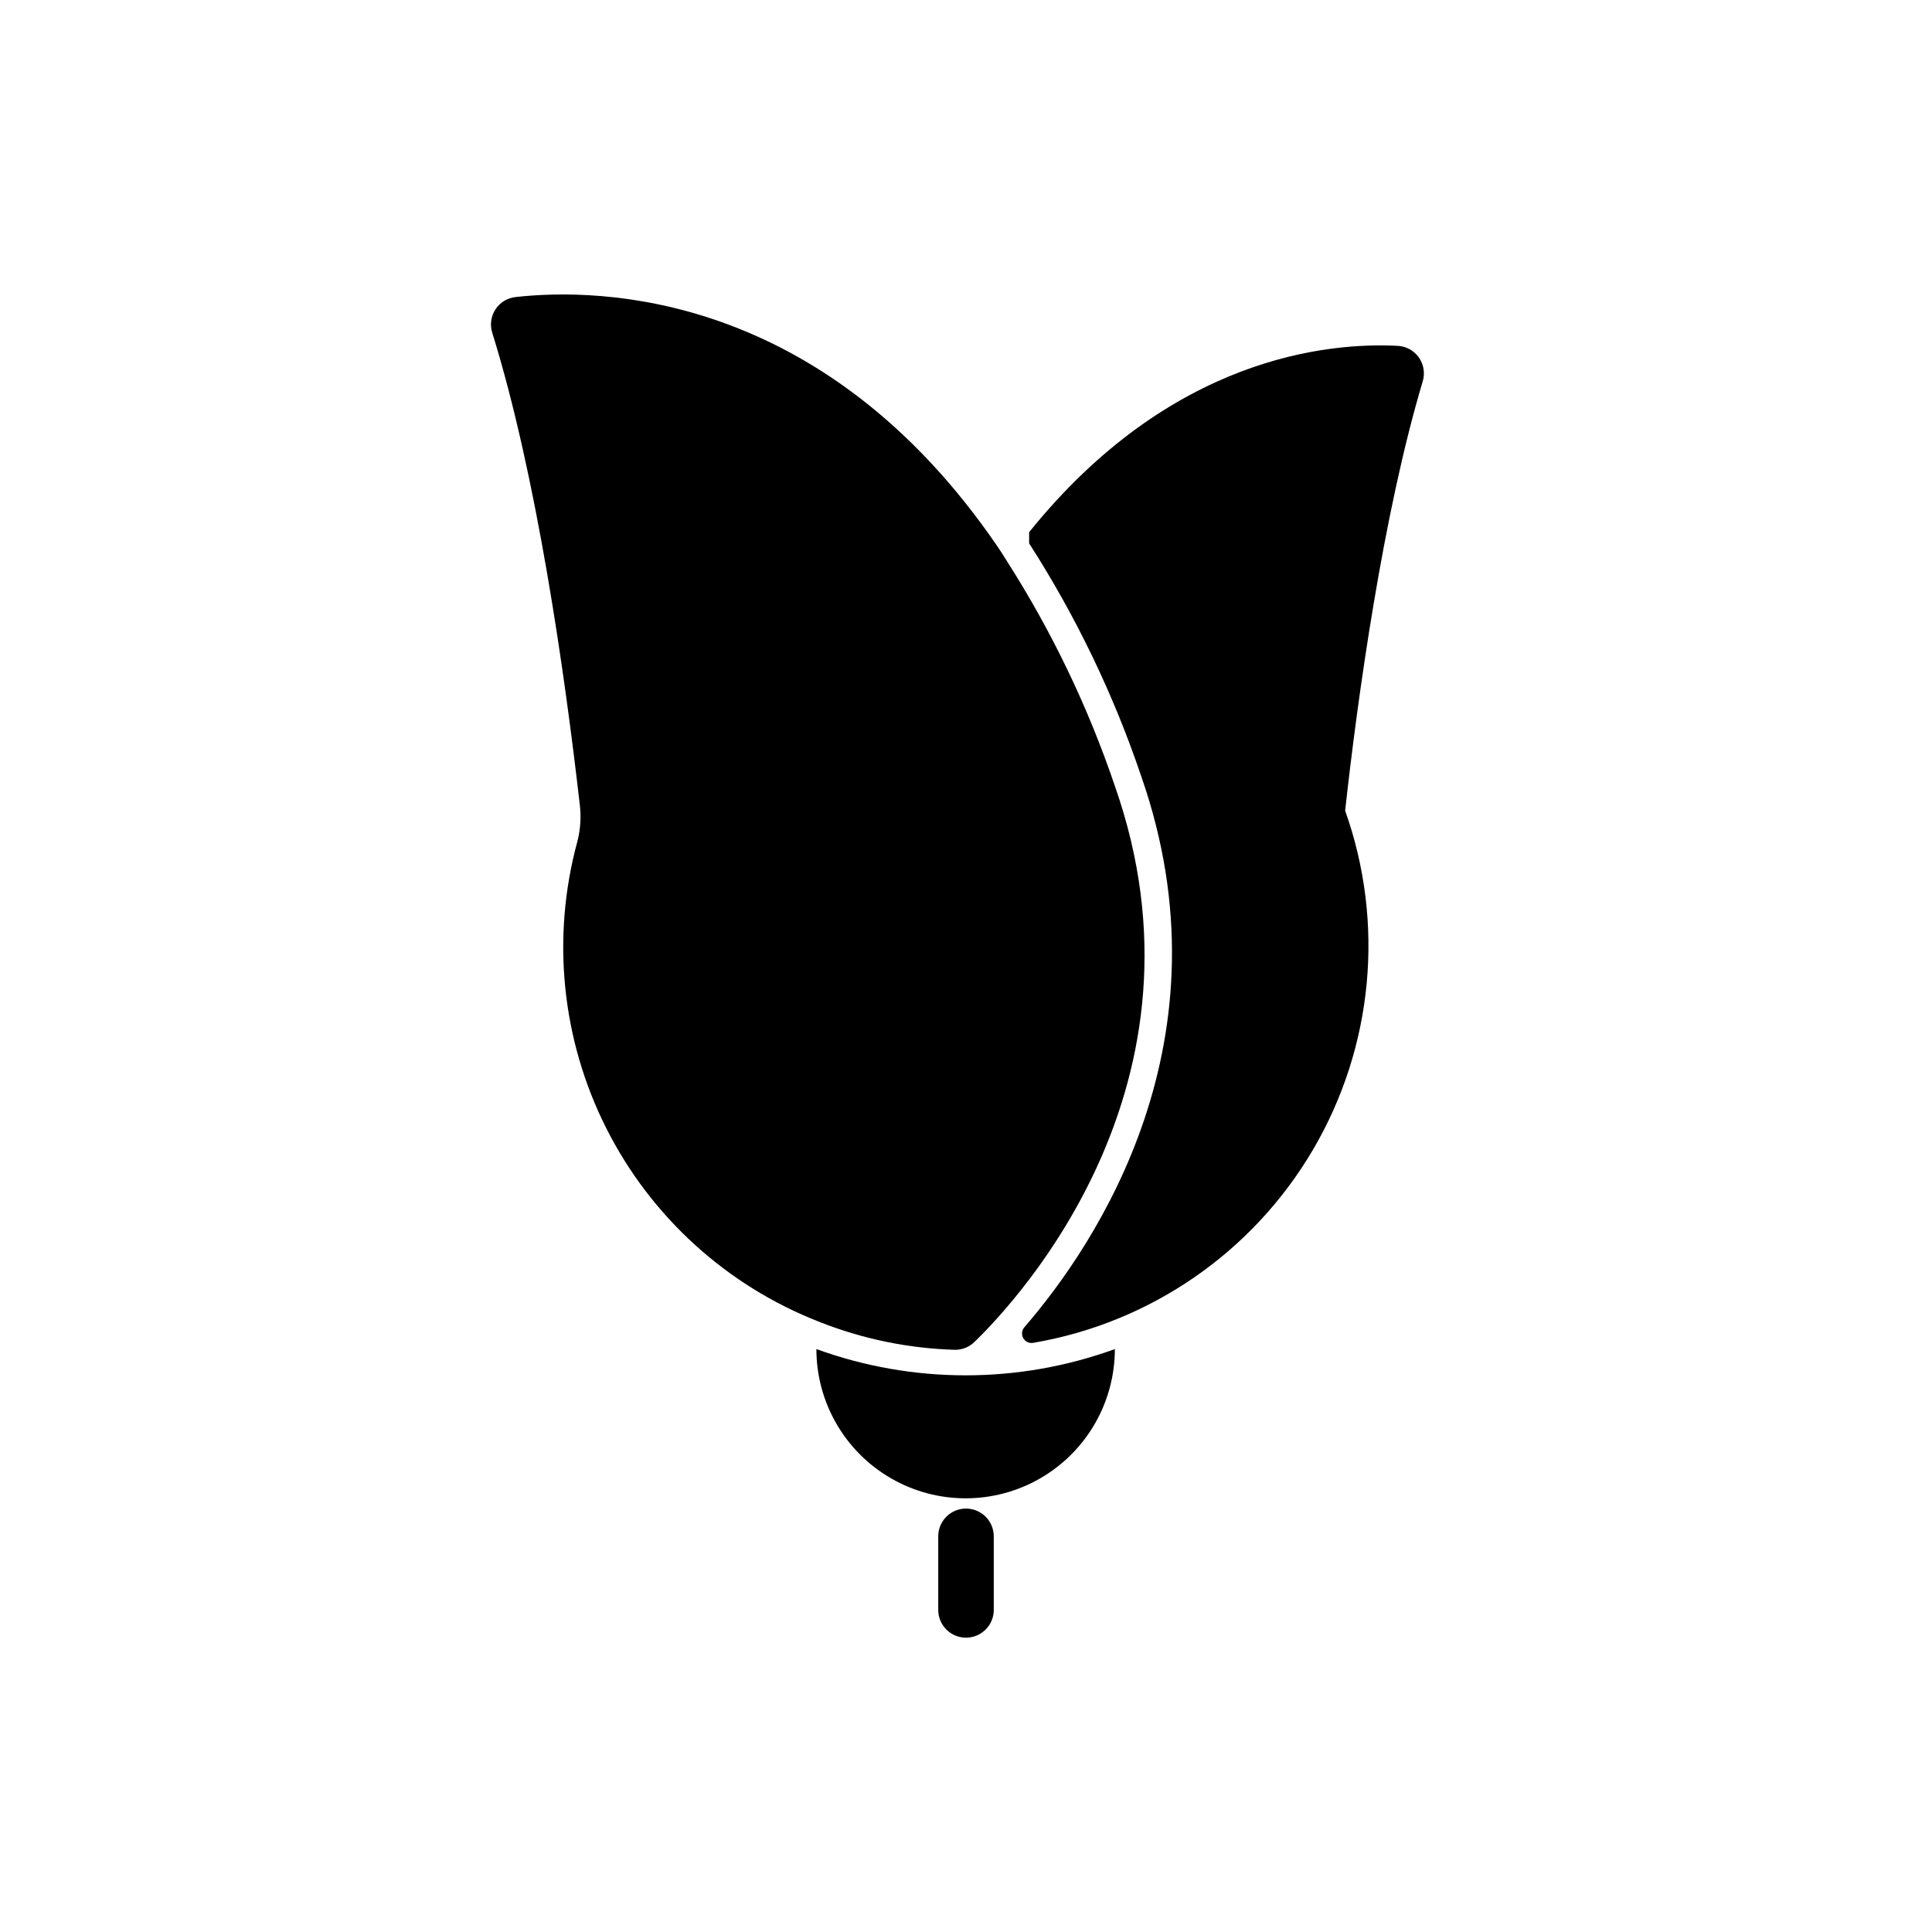
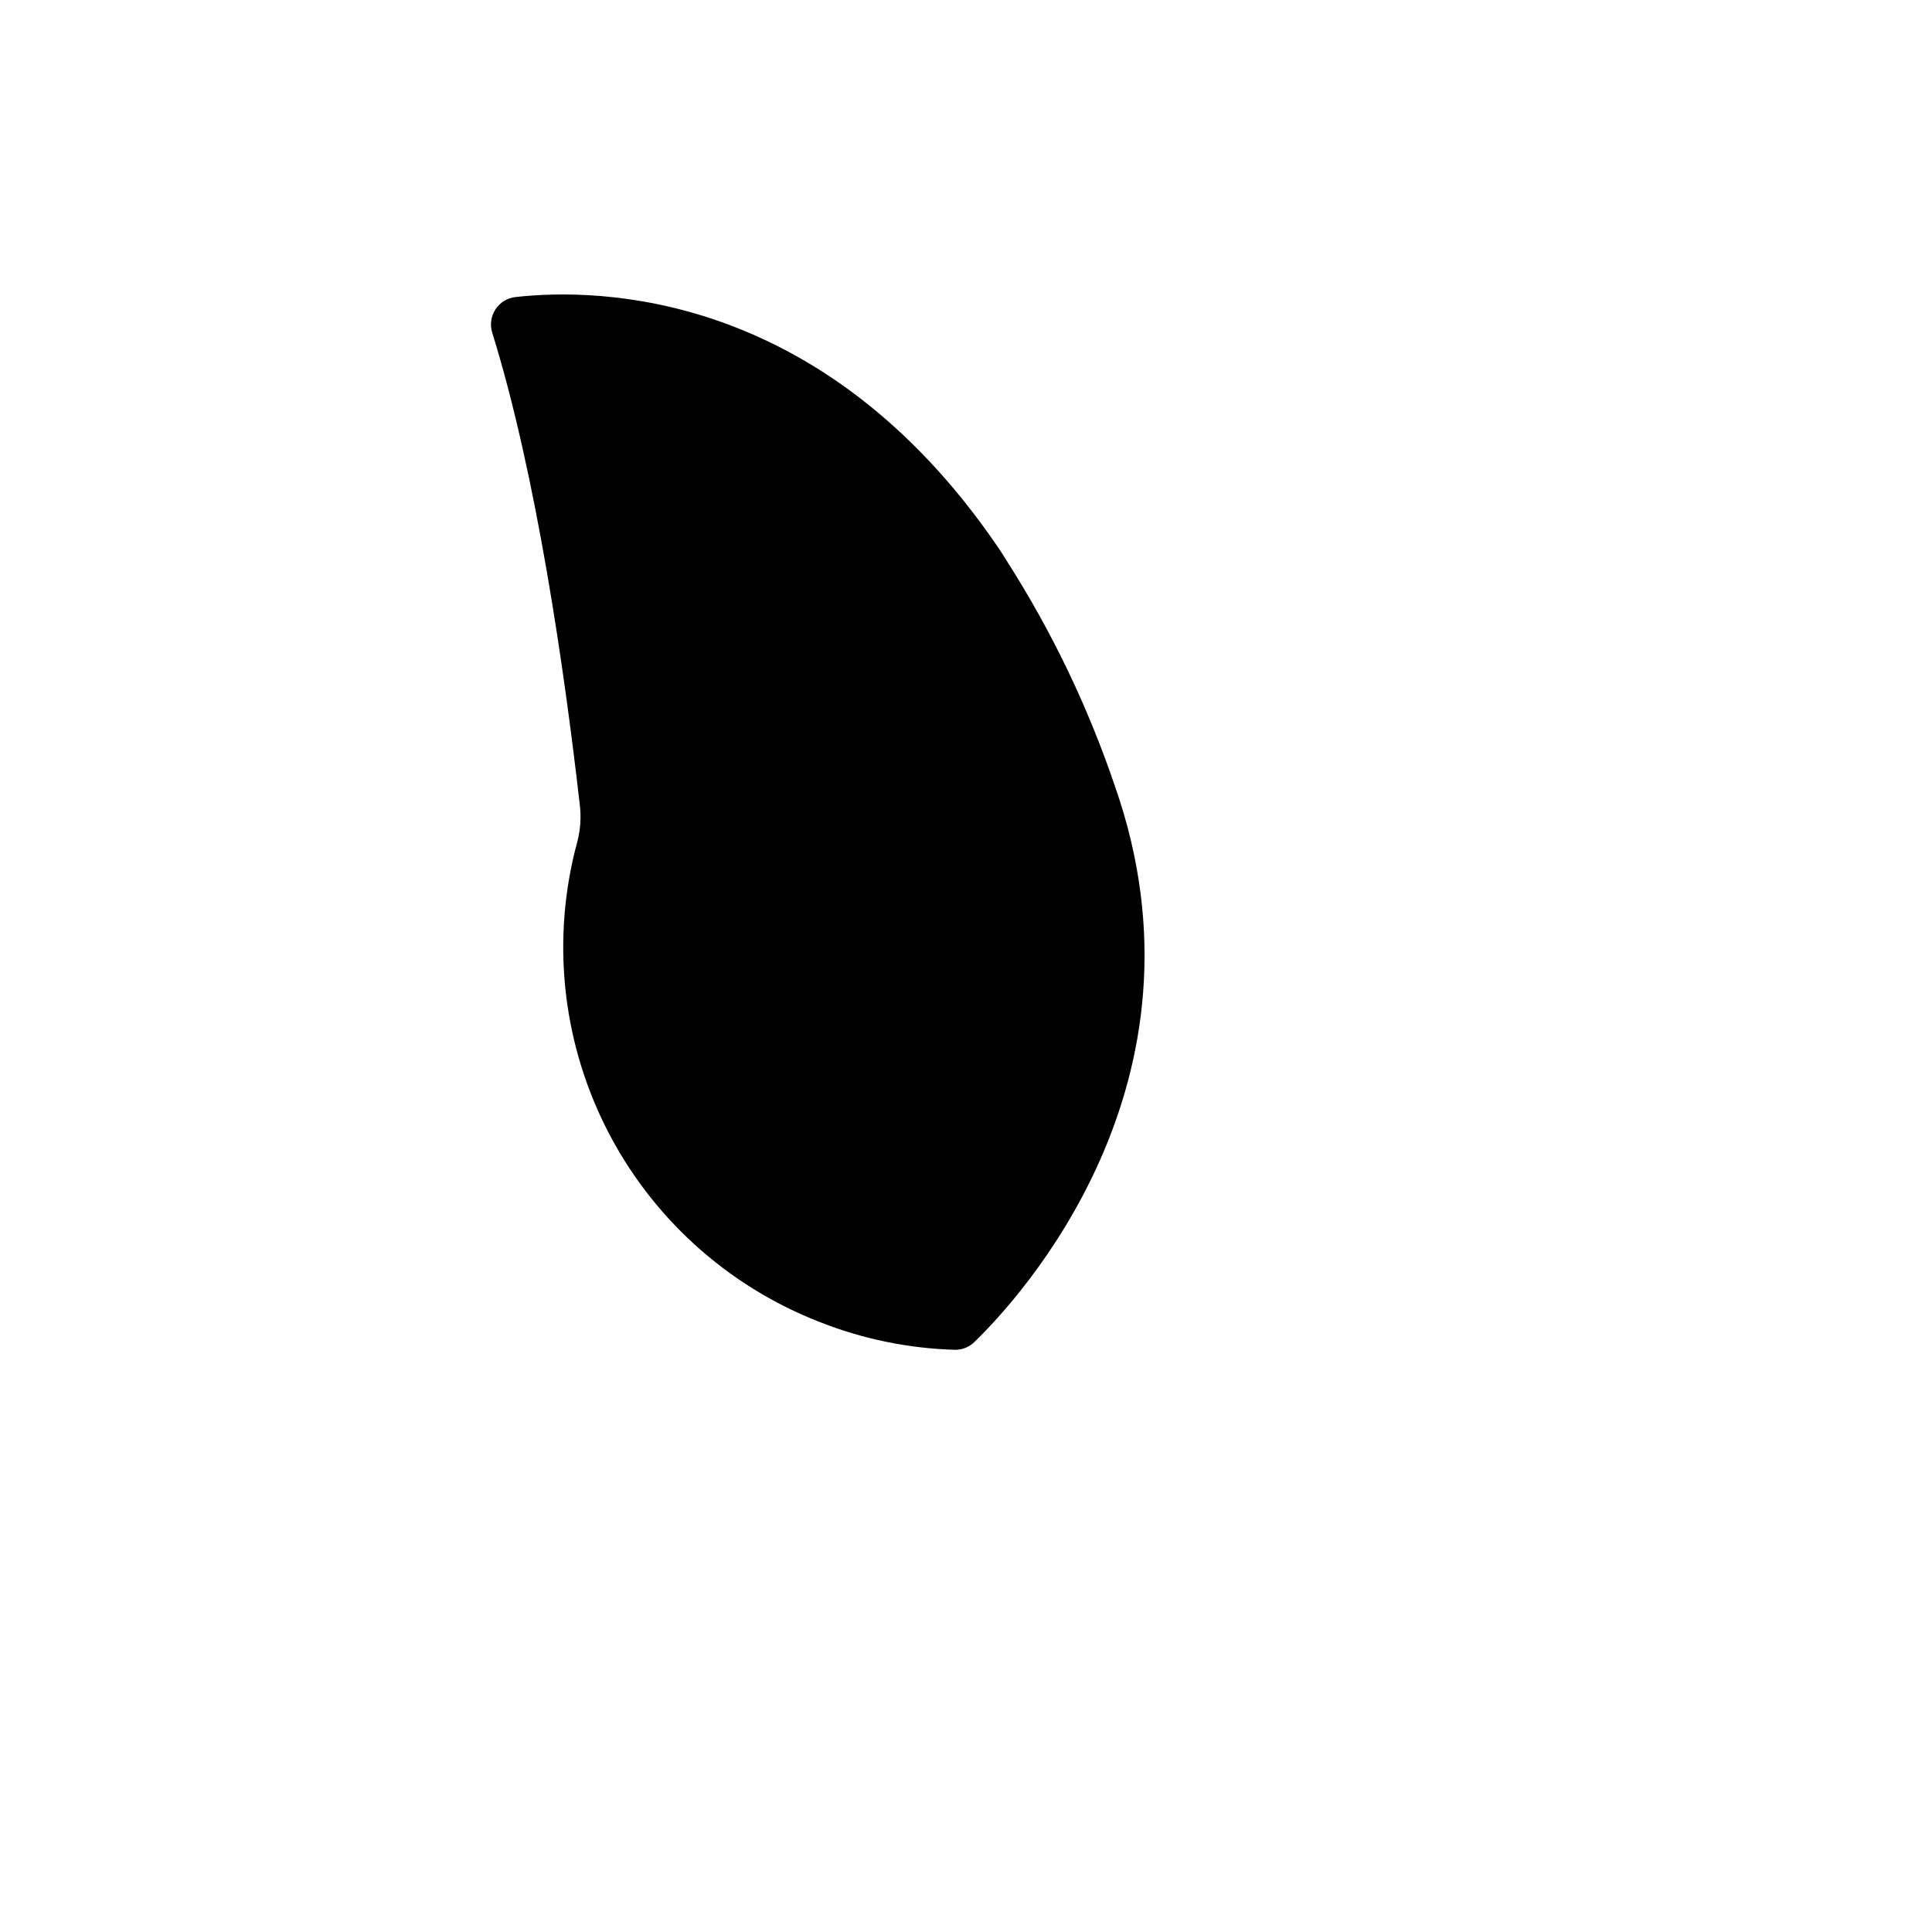
<svg xmlns="http://www.w3.org/2000/svg" fill="#000000" width="800px" height="800px" version="1.1" viewBox="144 144 512 512">
  <g>
-     <path d="m439.45 501.52c0 14.129-7.535 27.188-19.773 34.25-12.234 7.066-27.312 7.066-39.547 0-12.238-7.062-19.777-20.121-19.777-34.25 25.551 9.277 53.551 9.277 79.098 0z" />
    <path d="m402.27 499.6c-1.344 1.332-3.148 2.09-5.039 2.117-12.418-0.34-24.68-2.863-36.223-7.457-24.465-9.57-44.535-27.836-56.352-51.297-11.82-23.461-14.555-50.461-7.684-75.816 0.867-3.285 1.086-6.703 0.656-10.074-4.031-35.266-11.438-87.16-23.176-124.89-0.664-2.098-0.344-4.387 0.867-6.223 1.211-1.84 3.188-3.031 5.379-3.25 22.117-2.469 81.316-1.613 127.57 66 0.855 1.258 1.762 2.621 2.57 3.981 11.906 18.641 21.516 38.652 28.613 59.602 27.609 78.695-25.391 135.88-37.18 147.31z" />
-     <path d="m500.46 358.99c3.324-30.23 10.078-78.797 20.555-113.86 0.672-2.148 0.316-4.484-0.961-6.336-1.281-1.848-3.34-3.008-5.586-3.137-18.238-0.957-60.156 2.719-97.738 49.375v2.973-0.004c12.371 19.25 22.336 39.945 29.672 61.617 24.434 69.828-11.789 123.99-30.934 146.11-0.707 0.809-0.82 1.977-0.285 2.91 0.531 0.93 1.598 1.422 2.652 1.223 31.09-5.301 58.242-24.074 74.18-51.285 15.938-27.211 19.031-60.078 8.445-89.785z" />
-     <path d="m400 578c-4.062 0-7.356-3.293-7.356-7.356v-19.5c0-4.062 3.293-7.356 7.356-7.356s7.356 3.293 7.356 7.356v19.699c-0.109 3.984-3.371 7.156-7.356 7.156z" />
  </g>
</svg>